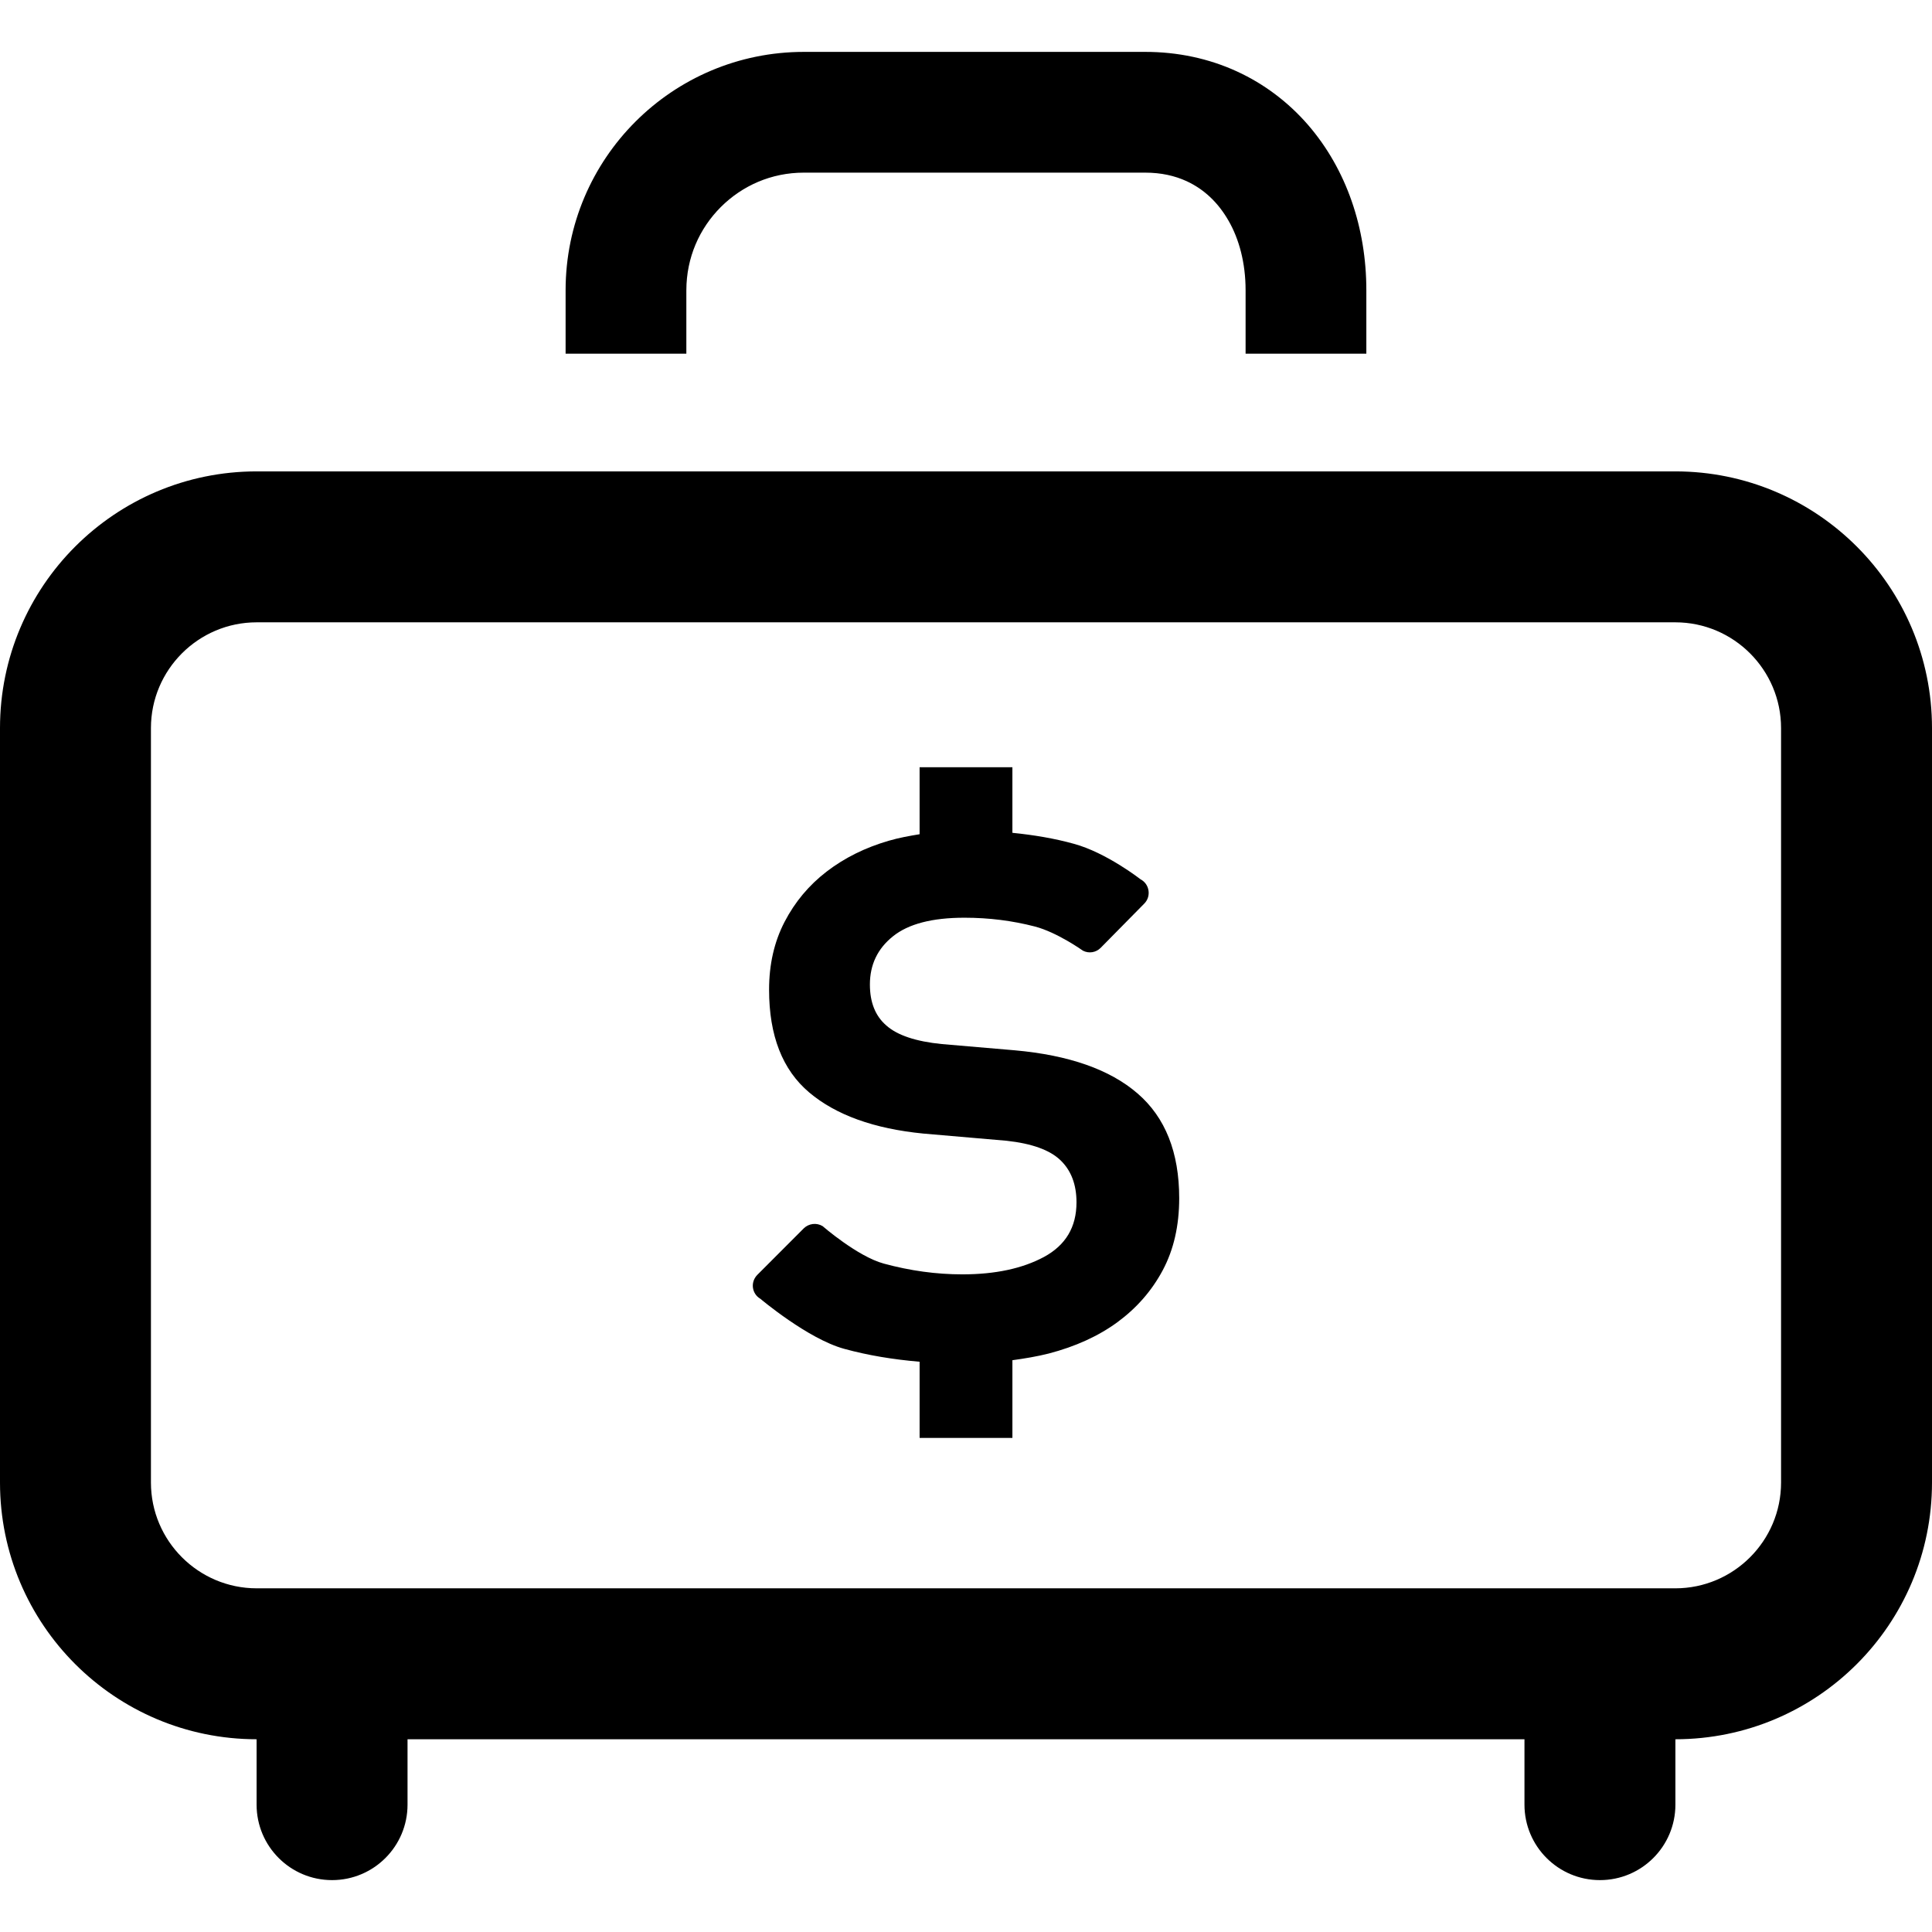
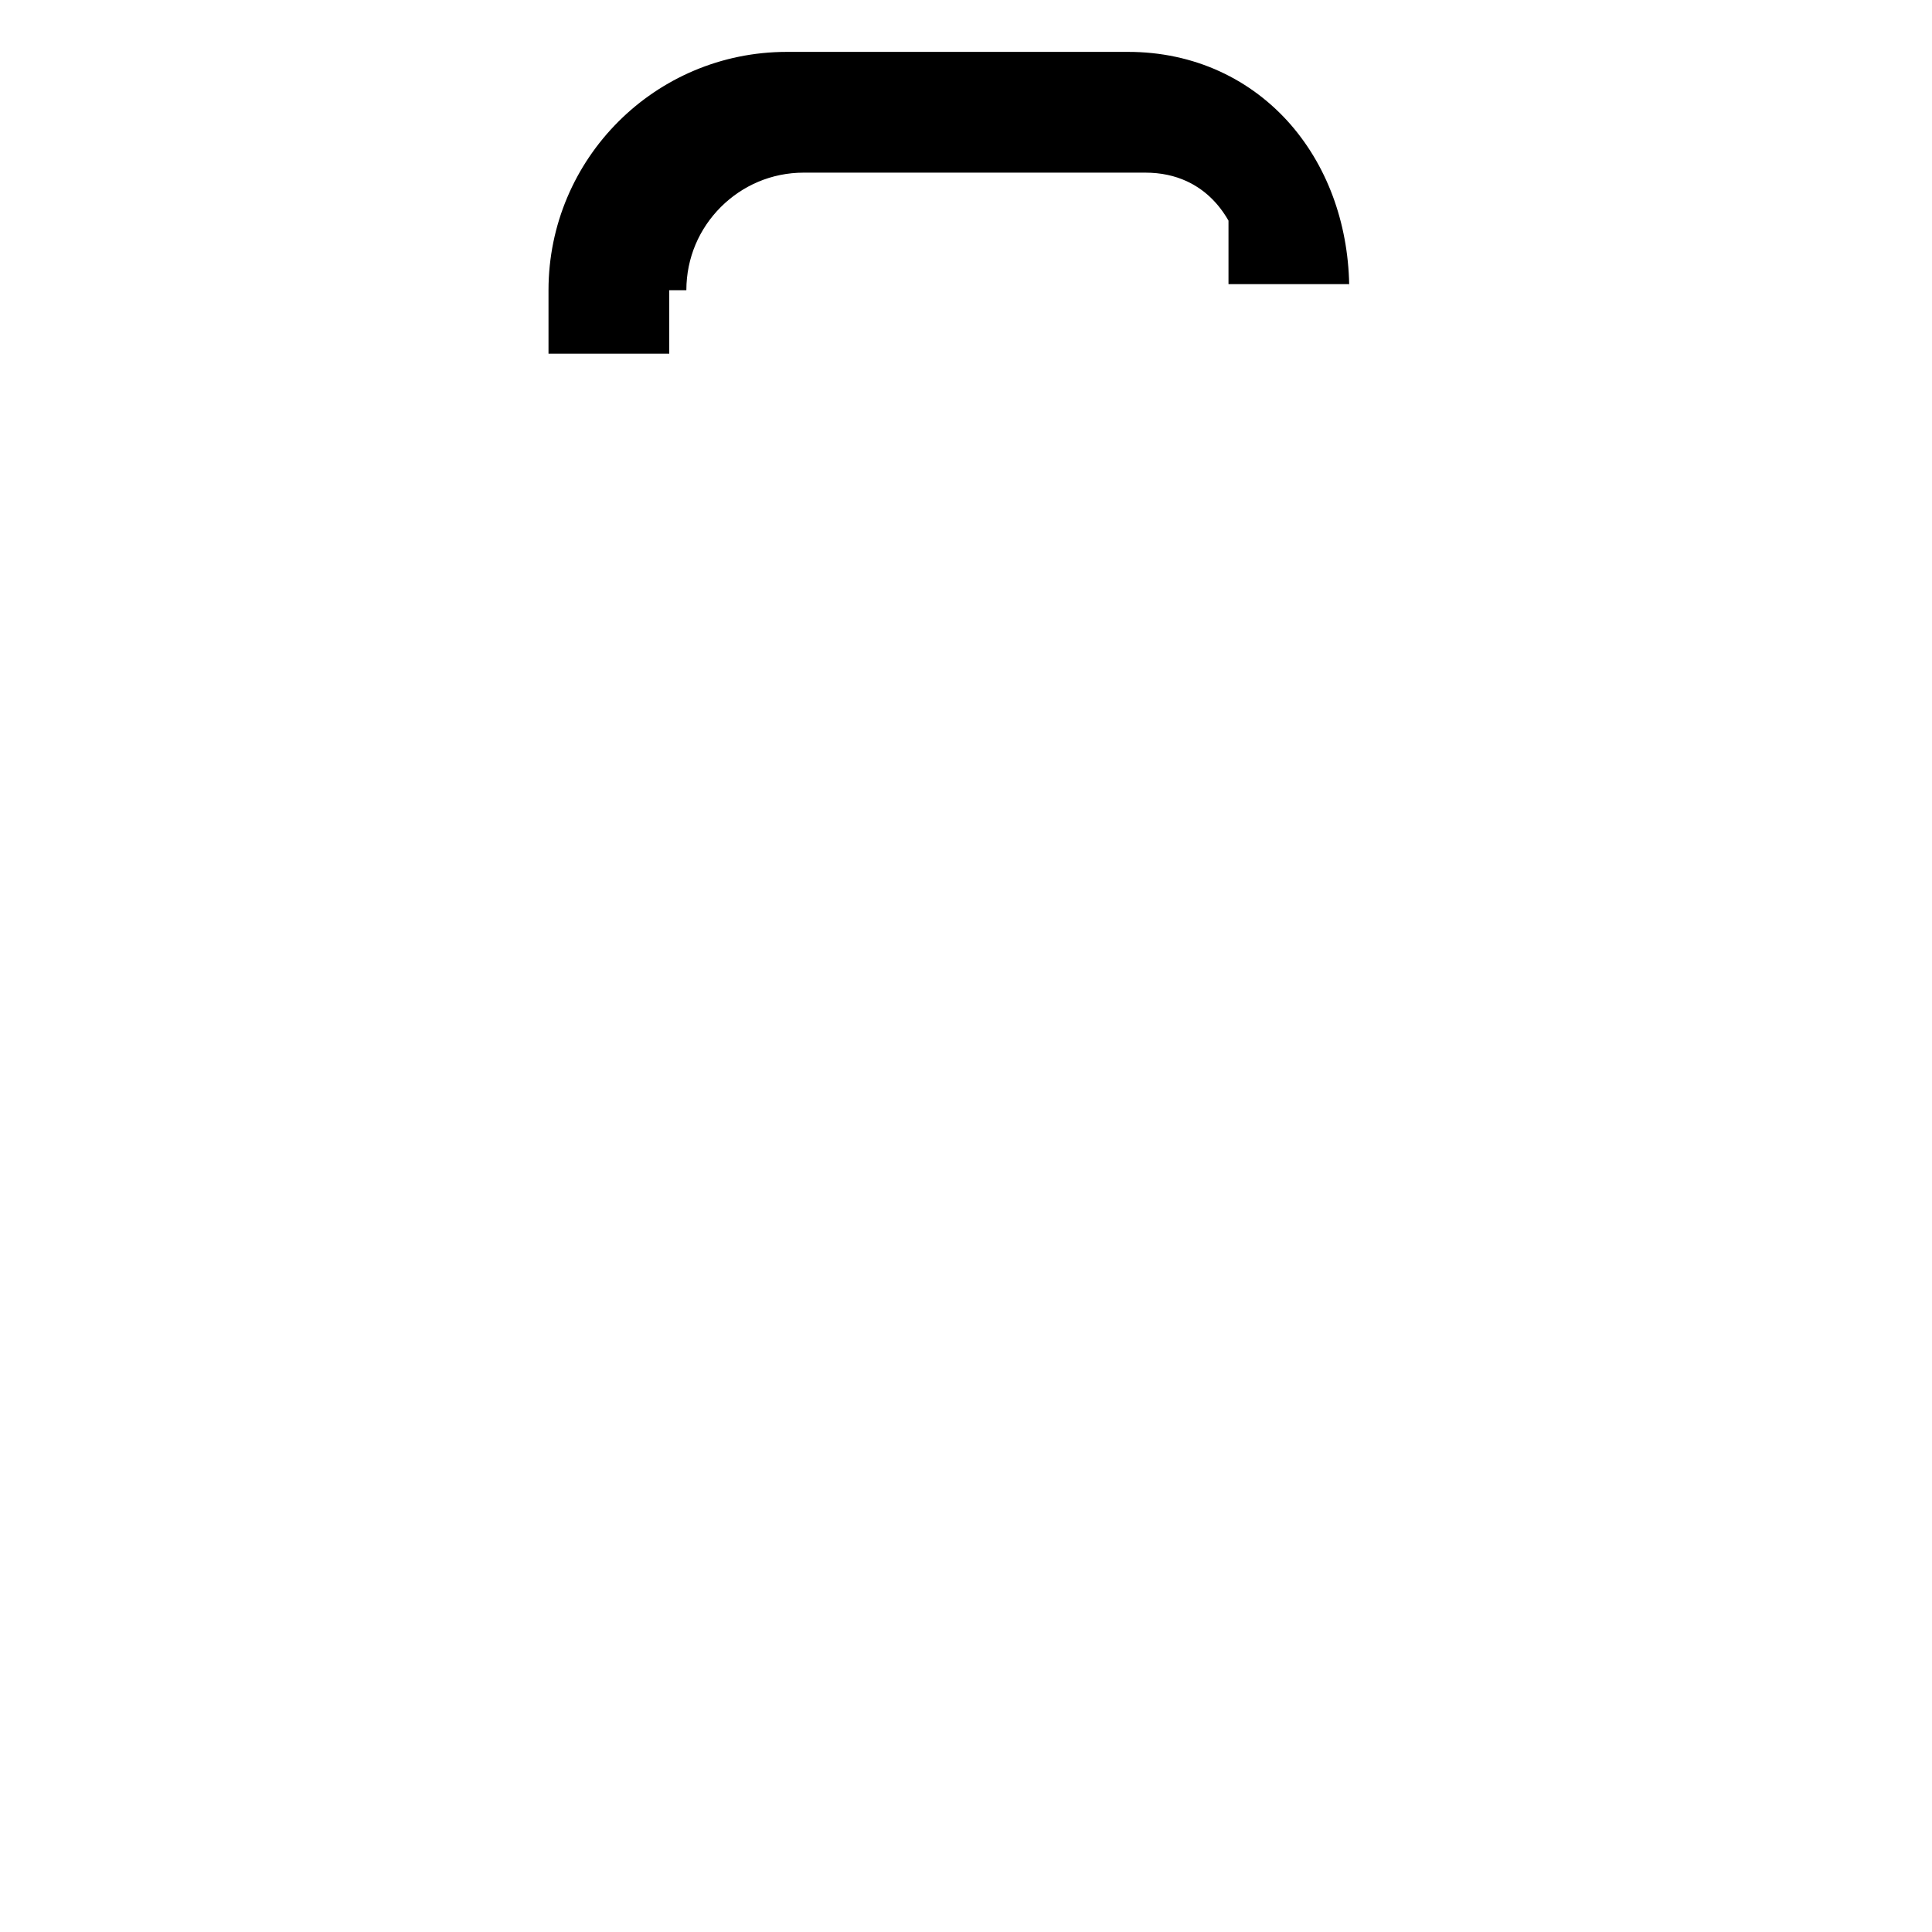
<svg xmlns="http://www.w3.org/2000/svg" version="1.1" id="_x32_" width="800px" height="800px" viewBox="0 0 512 512" xml:space="preserve">
  <style type="text/css">

	.st0{fill:#000000;}

</style>
  <g>
-     <path class="st0" d="M308.141,336.625c-2.922,5.469-6.922,10.016-11.984,13.75c-5.078,3.719-11.172,6.484-18.25,8.328   c-3.094,0.781-6.313,1.313-9.609,1.766v20.594h-24.594v-20.188c-6.984-0.594-13.688-1.688-19.984-3.422   c-9.625-2.625-22.219-13.266-22.219-13.266c-1.094-0.625-1.813-1.734-1.969-2.969s0.281-2.469,1.156-3.359L213,325.531   c1.344-1.313,3.406-1.563,5-0.594c0,0,9.219,8.016,16.188,9.922c7,1.906,13.938,2.859,20.844,2.859   c8.719,0,15.938-1.547,21.656-4.625c5.719-3.109,8.594-7.891,8.594-14.453c0-4.719-1.406-8.438-4.25-11.172   c-2.813-2.703-7.563-4.422-14.281-5.156l-22.063-1.906c-13.063-1.281-23.156-4.922-30.234-10.891   c-7.109-6-10.641-15.078-10.641-27.234c0-6.734,1.375-12.719,4.109-17.984s6.438-9.703,11.156-13.328   c4.734-3.641,10.234-6.359,16.484-8.172c2.625-0.766,5.359-1.266,8.141-1.719v-17.75h24.594v17.375   c5.734,0.578,11.203,1.5,16.266,2.906c8.656,2.344,17.703,9.422,17.703,9.422c1.141,0.594,1.906,1.703,2.094,2.953   c0.203,1.281-0.203,2.547-1.109,3.469l-11.563,11.734c-1.234,1.25-3.125,1.563-4.703,0.75c0,0-6.828-4.875-12.75-6.406   c-5.906-1.531-12.109-2.328-18.656-2.328c-8.531,0-14.844,1.641-18.922,4.922c-4.094,3.266-6.125,7.531-6.125,12.781   c0,4.719,1.438,8.359,4.375,10.875c2.875,2.563,7.781,4.219,14.688,4.906l19.344,1.656c14.313,1.281,25.188,5.078,32.531,11.438   c7.359,6.344,11.031,15.625,11.031,27.766C312.5,324.828,311.047,331.172,308.141,336.625z" />
-     <path class="st0" d="M443.969,124.922H68.031C30.469,124.922,0,155.375,0,192.953v199.938c0,37.563,30.438,68.016,68,68.031v17.328   c0,11.047,8.953,20,20,20s20-8.953,20-20v-17.328h296v17.328c0,11.047,8.953,20,20,20s20-8.953,20-20v-17.328   c37.563-0.016,68-30.469,68-68.031V192.953C512,155.375,481.531,124.922,443.969,124.922z M472,392.891   c0,15.453-12.578,28.031-28.031,28.031H68.031C52.578,420.922,40,408.344,40,392.891V192.953c0-15.453,12.578-28.031,28.031-28.031   h375.938c15.453,0,28.031,12.578,28.031,28.031V392.891z" />
-     <path class="st0" d="M181.891,76.906c0.016-8.656,3.453-16.344,9.125-22.031c5.688-5.672,13.375-9.125,22.031-9.125h90.391   c4.344,0,7.906,0.844,11,2.25c4.594,2.125,8.313,5.578,11.125,10.469c2.813,4.875,4.531,11.219,4.531,18.438v16.828h32V76.906   c0-16.391-5.219-31.984-15.469-43.828c-5.125-5.906-11.531-10.813-18.875-14.172c-7.359-3.375-15.641-5.172-24.313-5.156h-90.391   c-34.891,0-63.141,28.281-63.156,63.156v16.828h32V76.906z" />
+     <path class="st0" d="M181.891,76.906c0.016-8.656,3.453-16.344,9.125-22.031c5.688-5.672,13.375-9.125,22.031-9.125h90.391   c4.344,0,7.906,0.844,11,2.25c4.594,2.125,8.313,5.578,11.125,10.469v16.828h32V76.906   c0-16.391-5.219-31.984-15.469-43.828c-5.125-5.906-11.531-10.813-18.875-14.172c-7.359-3.375-15.641-5.172-24.313-5.156h-90.391   c-34.891,0-63.141,28.281-63.156,63.156v16.828h32V76.906z" />
  </g>
</svg>